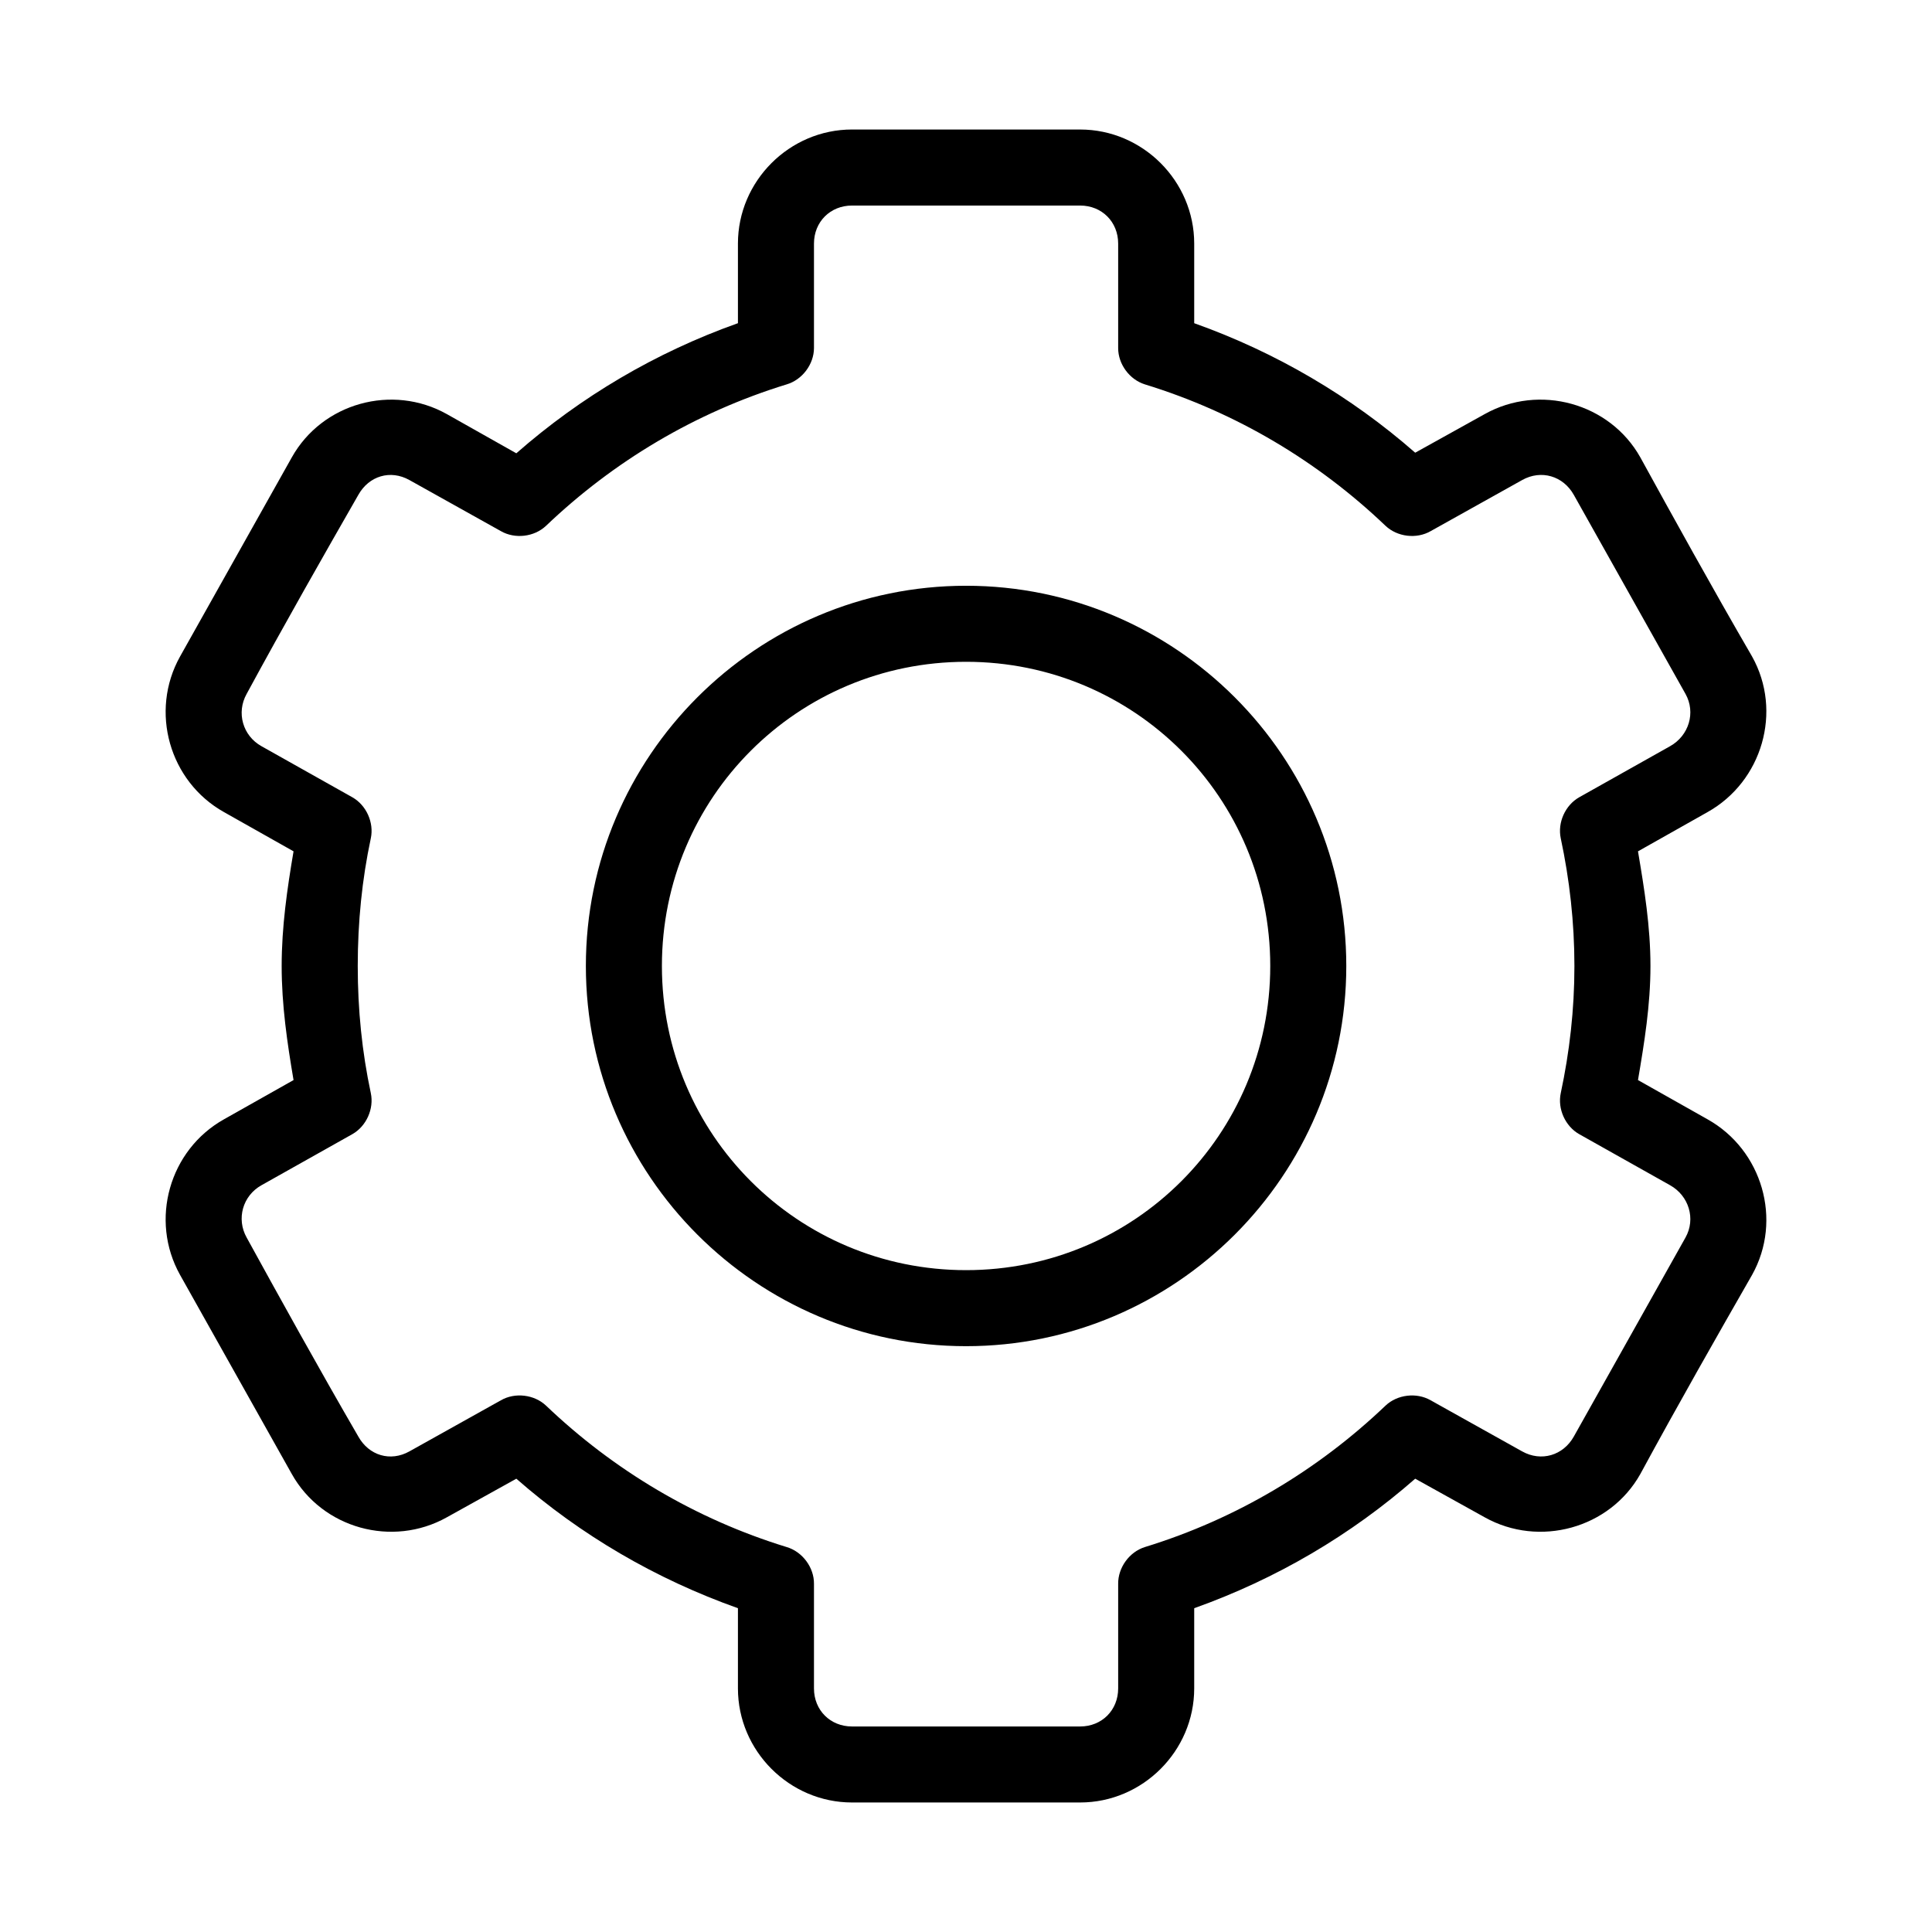
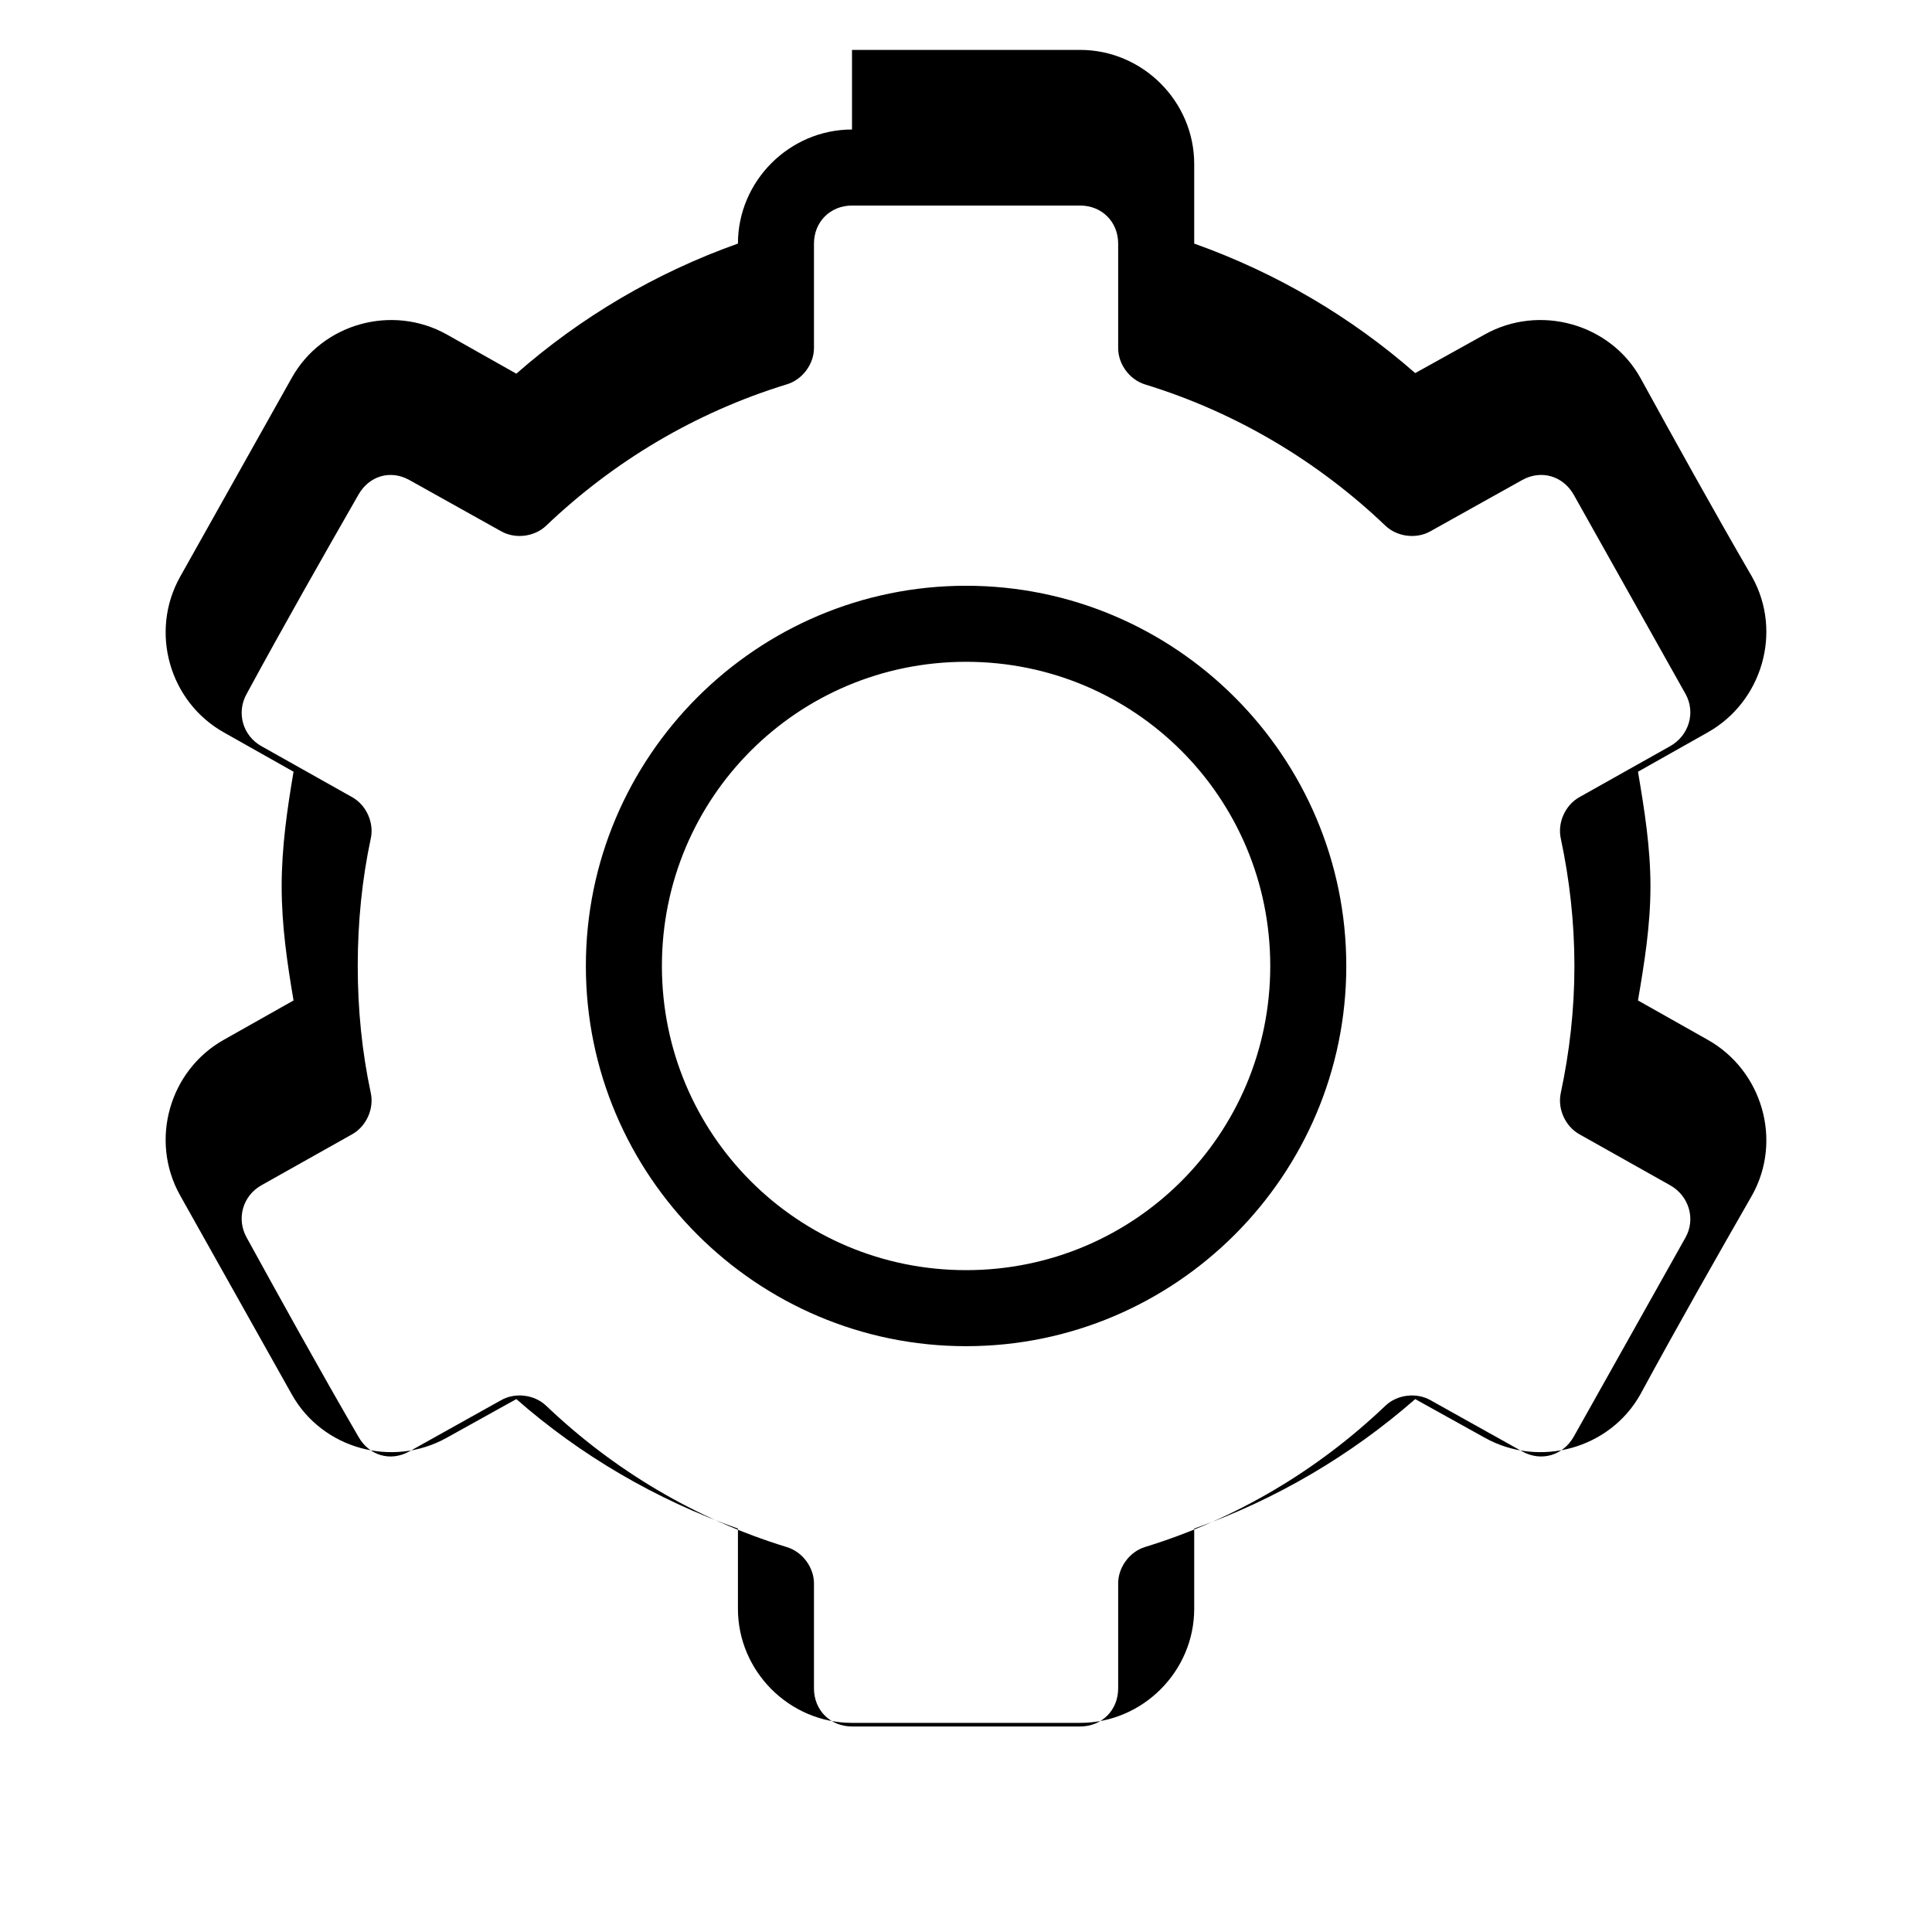
<svg xmlns="http://www.w3.org/2000/svg" fill="#000000" width="800px" height="800px" version="1.1" viewBox="144 144 512 512">
-   <path d="m369.79 178.32c-16.574 0-30.23 13.656-30.23 30.23v21.098c-21.84 7.762-41.668 19.512-58.727 34.48l-18.422-10.391c-14.441-8.078-33.004-2.965-41.09 11.492l-29.598 52.742c-8.141 14.551-2.84 33.145 11.648 41.25l18.422 10.391c-1.684 9.918-3.148 19.988-3.148 30.387 0 10.387 1.469 20.32 3.148 30.23l-18.422 10.391c-14.488 8.105-19.789 26.699-11.648 41.25l29.598 52.742c8.086 14.457 26.652 19.57 41.09 11.492l18.422-10.234c17.043 14.941 36.918 26.57 58.727 34.32v21.254c0 16.574 13.656 30.23 30.23 30.23h60.457c16.574 0 30.23-13.656 30.23-30.23v-21.254c21.758-7.75 41.559-19.414 58.566-34.32l18.422 10.234c14.438 8.078 33.16 2.965 41.25-11.492 10.016-18.477 20.641-37.105 29.598-52.742 8.141-14.551 2.684-33.145-11.809-41.25l-18.422-10.391c1.684-9.91 3.305-19.84 3.305-30.23 0-10.398-1.621-20.465-3.305-30.387l18.422-10.391c14.488-8.105 19.949-26.699 11.809-41.25-10.562-18.195-21.074-37.227-29.598-52.742-8.086-14.457-26.809-19.57-41.25-11.492l-18.422 10.234c-17.008-14.902-36.812-26.574-58.566-34.32v-21.098c0-16.574-13.656-30.23-30.23-30.23h-60.457zm0 20.152h60.457c5.758 0 10.078 4.32 10.078 10.078v27.711c0 4.258 3.019 8.34 7.086 9.605 24.211 7.43 45.867 20.398 63.762 37.473 3.125 2.961 8.234 3.566 11.965 1.418l24.246-13.539c5.047-2.824 10.883-1.094 13.695 3.938l29.598 52.742c2.762 4.934 0.902 11.059-4.094 13.855l-24.09 13.539c-3.695 2.098-5.766 6.711-4.879 10.863 2.328 10.91 3.621 22.234 3.621 33.848 0 11.617-1.293 22.785-3.621 33.691-0.887 4.152 1.188 8.766 4.879 10.863l24.09 13.539c4.996 2.797 6.856 8.918 4.094 13.855l-29.598 52.742c-2.812 5.027-8.648 6.758-13.695 3.938l-24.246-13.539c-3.731-2.148-8.84-1.543-11.965 1.418-17.895 17.07-39.551 30.039-63.762 37.473-4.117 1.277-7.144 5.453-7.086 9.762v27.711c0 5.758-4.32 10.078-10.078 10.078h-60.457c-5.758 0-10.078-4.32-10.078-10.078v-27.711c0.051-4.348-3.07-8.539-7.242-9.762-24.211-7.43-45.867-20.398-63.762-37.473-3.125-2.961-8.234-3.566-11.965-1.418l-24.246 13.539c-5.047 2.824-10.727 1.094-13.539-3.938-10.562-18.195-21.074-37.227-29.598-52.742-2.762-4.934-1.062-11.059 3.938-13.855l24.09-13.539c3.695-2.098 5.766-6.711 4.883-10.863-2.328-10.91-3.465-22.074-3.465-33.691 0-11.617 1.133-22.941 3.465-33.848 0.883-4.152-1.188-8.766-4.883-10.863l-24.09-13.539c-4.996-2.797-6.695-8.918-3.938-13.855 10.016-18.477 20.637-37.105 29.598-52.742 2.812-5.027 8.492-6.758 13.539-3.938l24.246 13.539c3.731 2.148 8.84 1.543 11.965-1.418 17.895-17.07 39.551-30.039 63.762-37.473 4.121-1.207 7.215-5.309 7.242-9.605v-27.711c0-5.758 4.32-10.078 10.078-10.078zm30.23 100.76c-55.531 0-100.76 45.23-100.76 100.76s45.23 100.76 100.76 100.76 100.76-45.234 100.76-100.76c0-55.531-45.23-100.76-100.76-100.76zm0 20.152c44.641 0 80.609 35.969 80.609 80.609 0 44.637-35.969 80.609-80.609 80.609-44.637 0-80.609-35.973-80.609-80.609 0-44.641 35.973-80.609 80.609-80.609z" />
+   <path d="m369.79 178.32c-16.574 0-30.23 13.656-30.23 30.23c-21.84 7.762-41.668 19.512-58.727 34.48l-18.422-10.391c-14.441-8.078-33.004-2.965-41.09 11.492l-29.598 52.742c-8.141 14.551-2.84 33.145 11.648 41.25l18.422 10.391c-1.684 9.918-3.148 19.988-3.148 30.387 0 10.387 1.469 20.32 3.148 30.23l-18.422 10.391c-14.488 8.105-19.789 26.699-11.648 41.25l29.598 52.742c8.086 14.457 26.652 19.57 41.09 11.492l18.422-10.234c17.043 14.941 36.918 26.57 58.727 34.32v21.254c0 16.574 13.656 30.23 30.23 30.23h60.457c16.574 0 30.23-13.656 30.23-30.23v-21.254c21.758-7.75 41.559-19.414 58.566-34.32l18.422 10.234c14.438 8.078 33.16 2.965 41.25-11.492 10.016-18.477 20.641-37.105 29.598-52.742 8.141-14.551 2.684-33.145-11.809-41.25l-18.422-10.391c1.684-9.91 3.305-19.84 3.305-30.23 0-10.398-1.621-20.465-3.305-30.387l18.422-10.391c14.488-8.105 19.949-26.699 11.809-41.25-10.562-18.195-21.074-37.227-29.598-52.742-8.086-14.457-26.809-19.57-41.25-11.492l-18.422 10.234c-17.008-14.902-36.812-26.574-58.566-34.32v-21.098c0-16.574-13.656-30.23-30.23-30.23h-60.457zm0 20.152h60.457c5.758 0 10.078 4.32 10.078 10.078v27.711c0 4.258 3.019 8.34 7.086 9.605 24.211 7.43 45.867 20.398 63.762 37.473 3.125 2.961 8.234 3.566 11.965 1.418l24.246-13.539c5.047-2.824 10.883-1.094 13.695 3.938l29.598 52.742c2.762 4.934 0.902 11.059-4.094 13.855l-24.09 13.539c-3.695 2.098-5.766 6.711-4.879 10.863 2.328 10.91 3.621 22.234 3.621 33.848 0 11.617-1.293 22.785-3.621 33.691-0.887 4.152 1.188 8.766 4.879 10.863l24.09 13.539c4.996 2.797 6.856 8.918 4.094 13.855l-29.598 52.742c-2.812 5.027-8.648 6.758-13.695 3.938l-24.246-13.539c-3.731-2.148-8.84-1.543-11.965 1.418-17.895 17.07-39.551 30.039-63.762 37.473-4.117 1.277-7.144 5.453-7.086 9.762v27.711c0 5.758-4.32 10.078-10.078 10.078h-60.457c-5.758 0-10.078-4.32-10.078-10.078v-27.711c0.051-4.348-3.07-8.539-7.242-9.762-24.211-7.43-45.867-20.398-63.762-37.473-3.125-2.961-8.234-3.566-11.965-1.418l-24.246 13.539c-5.047 2.824-10.727 1.094-13.539-3.938-10.562-18.195-21.074-37.227-29.598-52.742-2.762-4.934-1.062-11.059 3.938-13.855l24.09-13.539c3.695-2.098 5.766-6.711 4.883-10.863-2.328-10.91-3.465-22.074-3.465-33.691 0-11.617 1.133-22.941 3.465-33.848 0.883-4.152-1.188-8.766-4.883-10.863l-24.09-13.539c-4.996-2.797-6.695-8.918-3.938-13.855 10.016-18.477 20.637-37.105 29.598-52.742 2.812-5.027 8.492-6.758 13.539-3.938l24.246 13.539c3.731 2.148 8.84 1.543 11.965-1.418 17.895-17.07 39.551-30.039 63.762-37.473 4.121-1.207 7.215-5.309 7.242-9.605v-27.711c0-5.758 4.32-10.078 10.078-10.078zm30.23 100.76c-55.531 0-100.76 45.23-100.76 100.76s45.23 100.76 100.76 100.76 100.76-45.234 100.76-100.76c0-55.531-45.23-100.76-100.76-100.76zm0 20.152c44.641 0 80.609 35.969 80.609 80.609 0 44.637-35.969 80.609-80.609 80.609-44.637 0-80.609-35.973-80.609-80.609 0-44.641 35.973-80.609 80.609-80.609z" />
</svg>